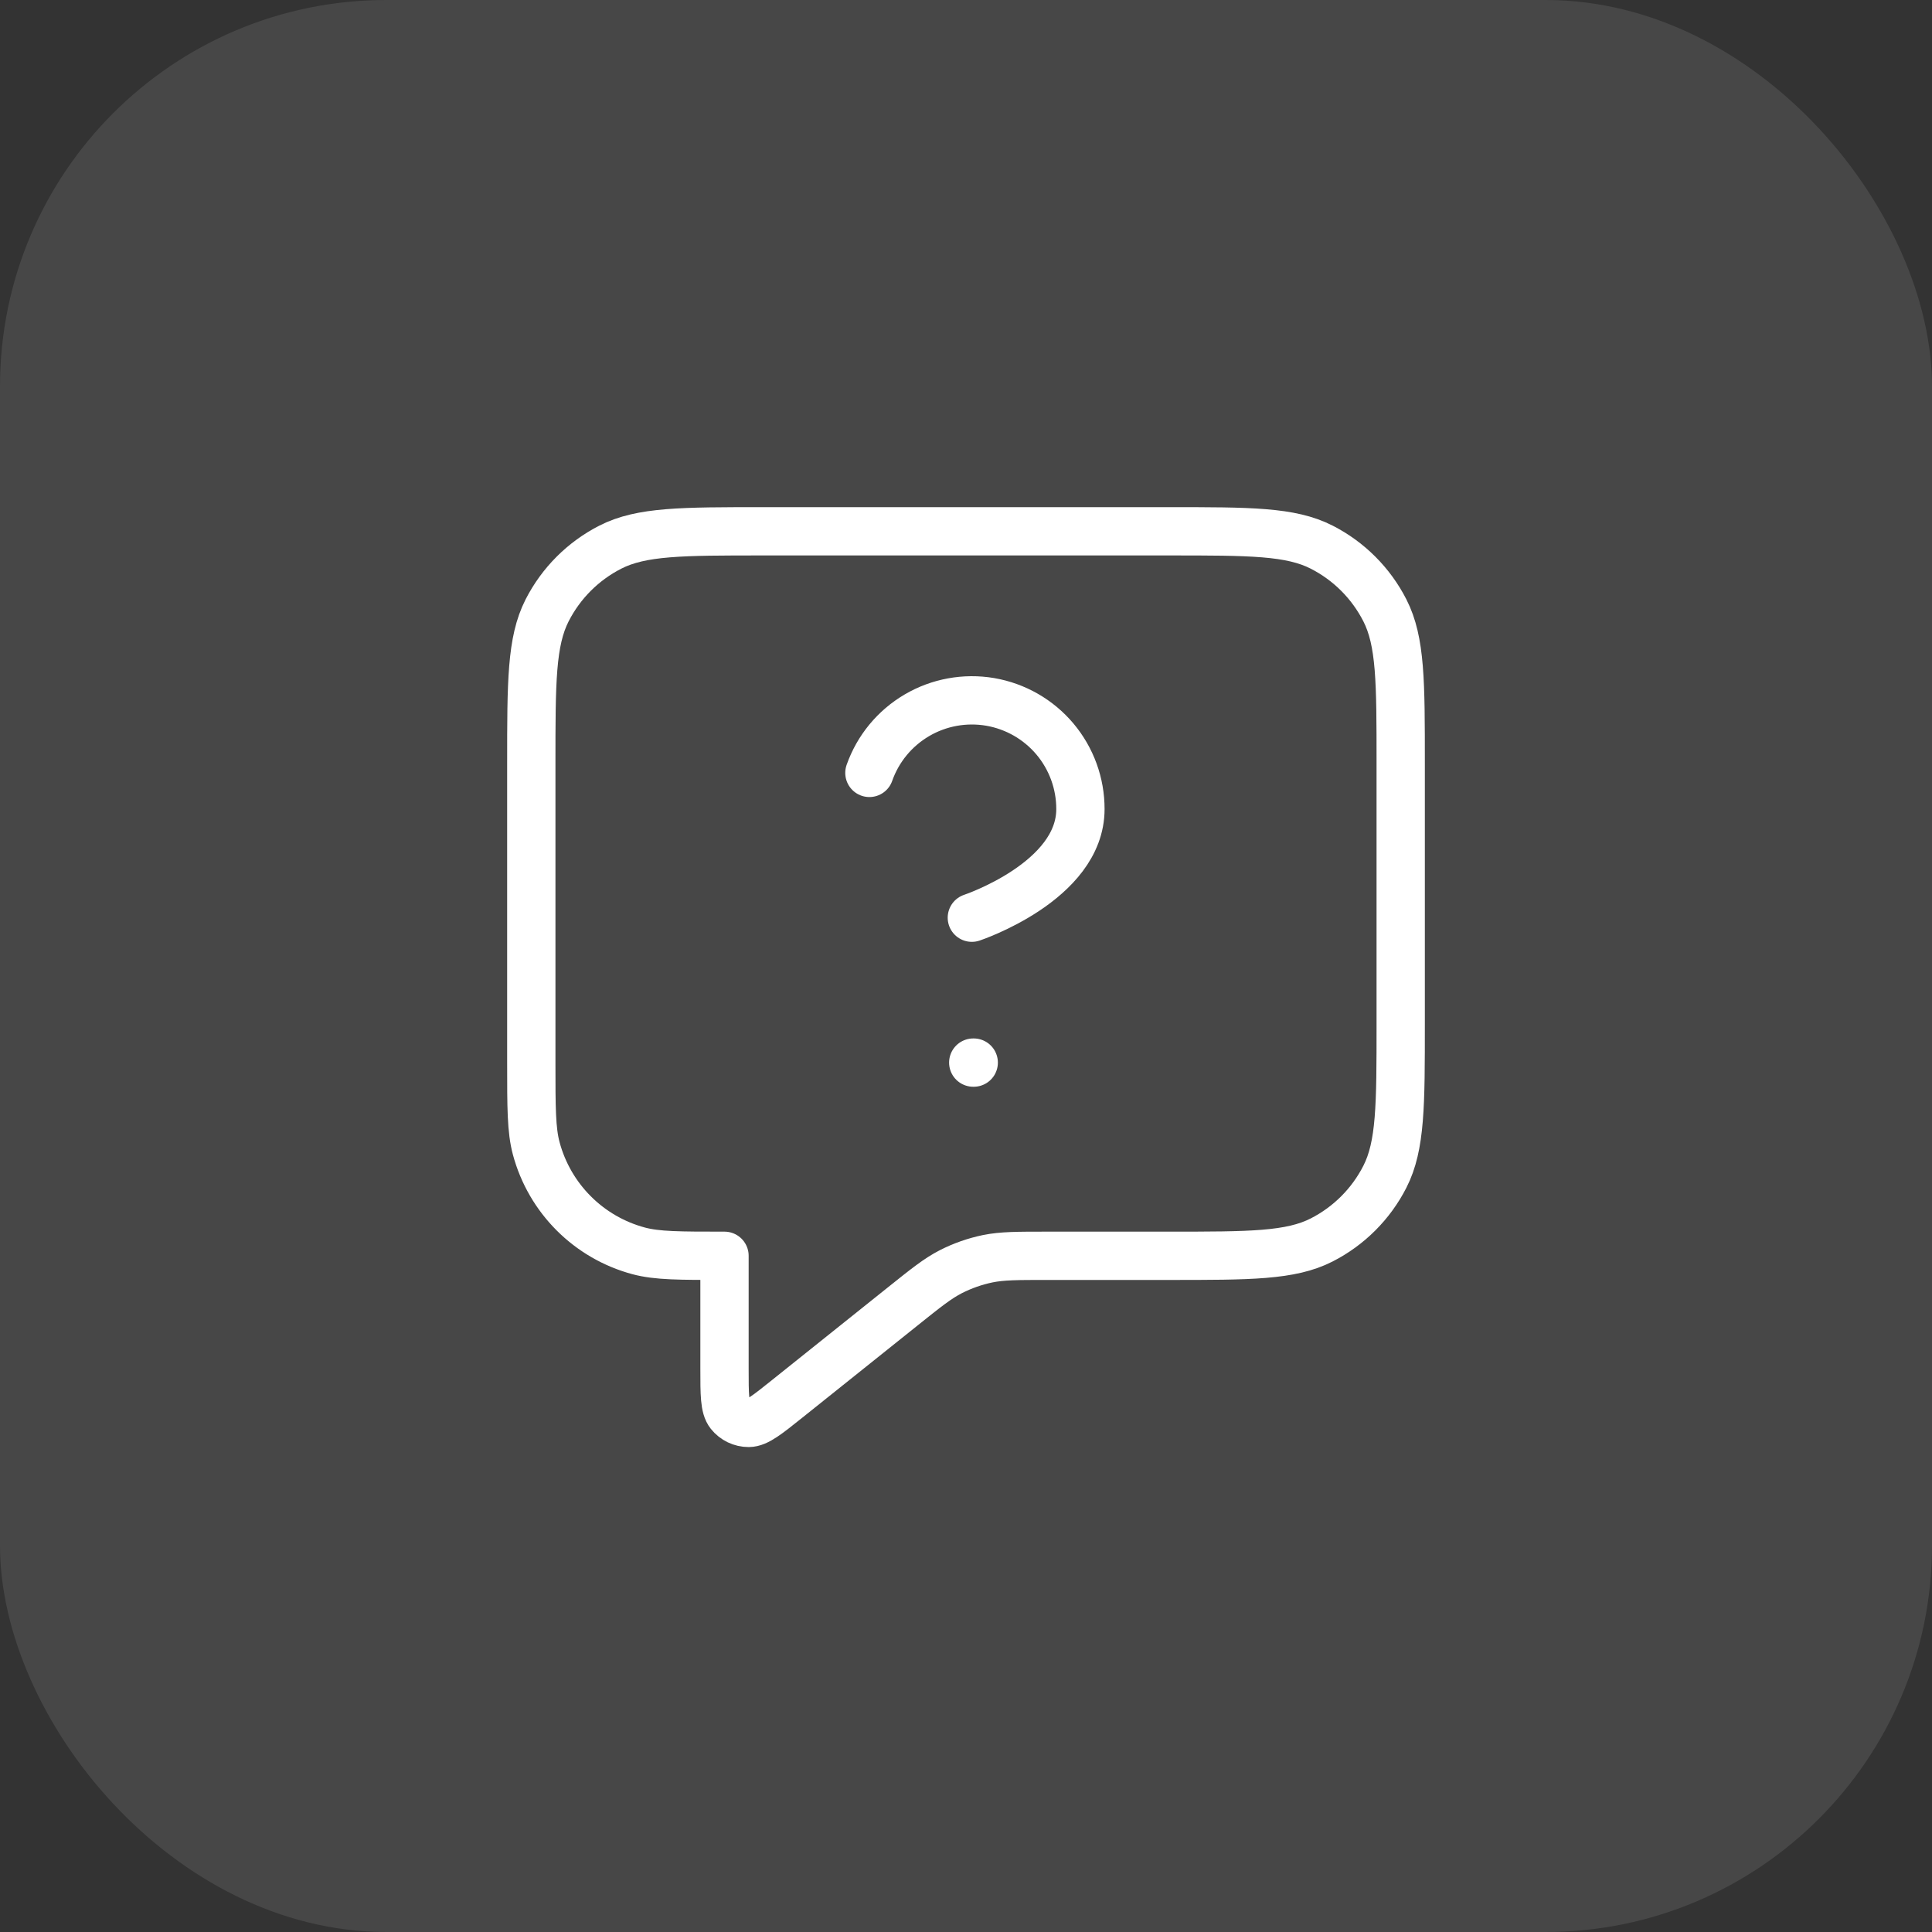
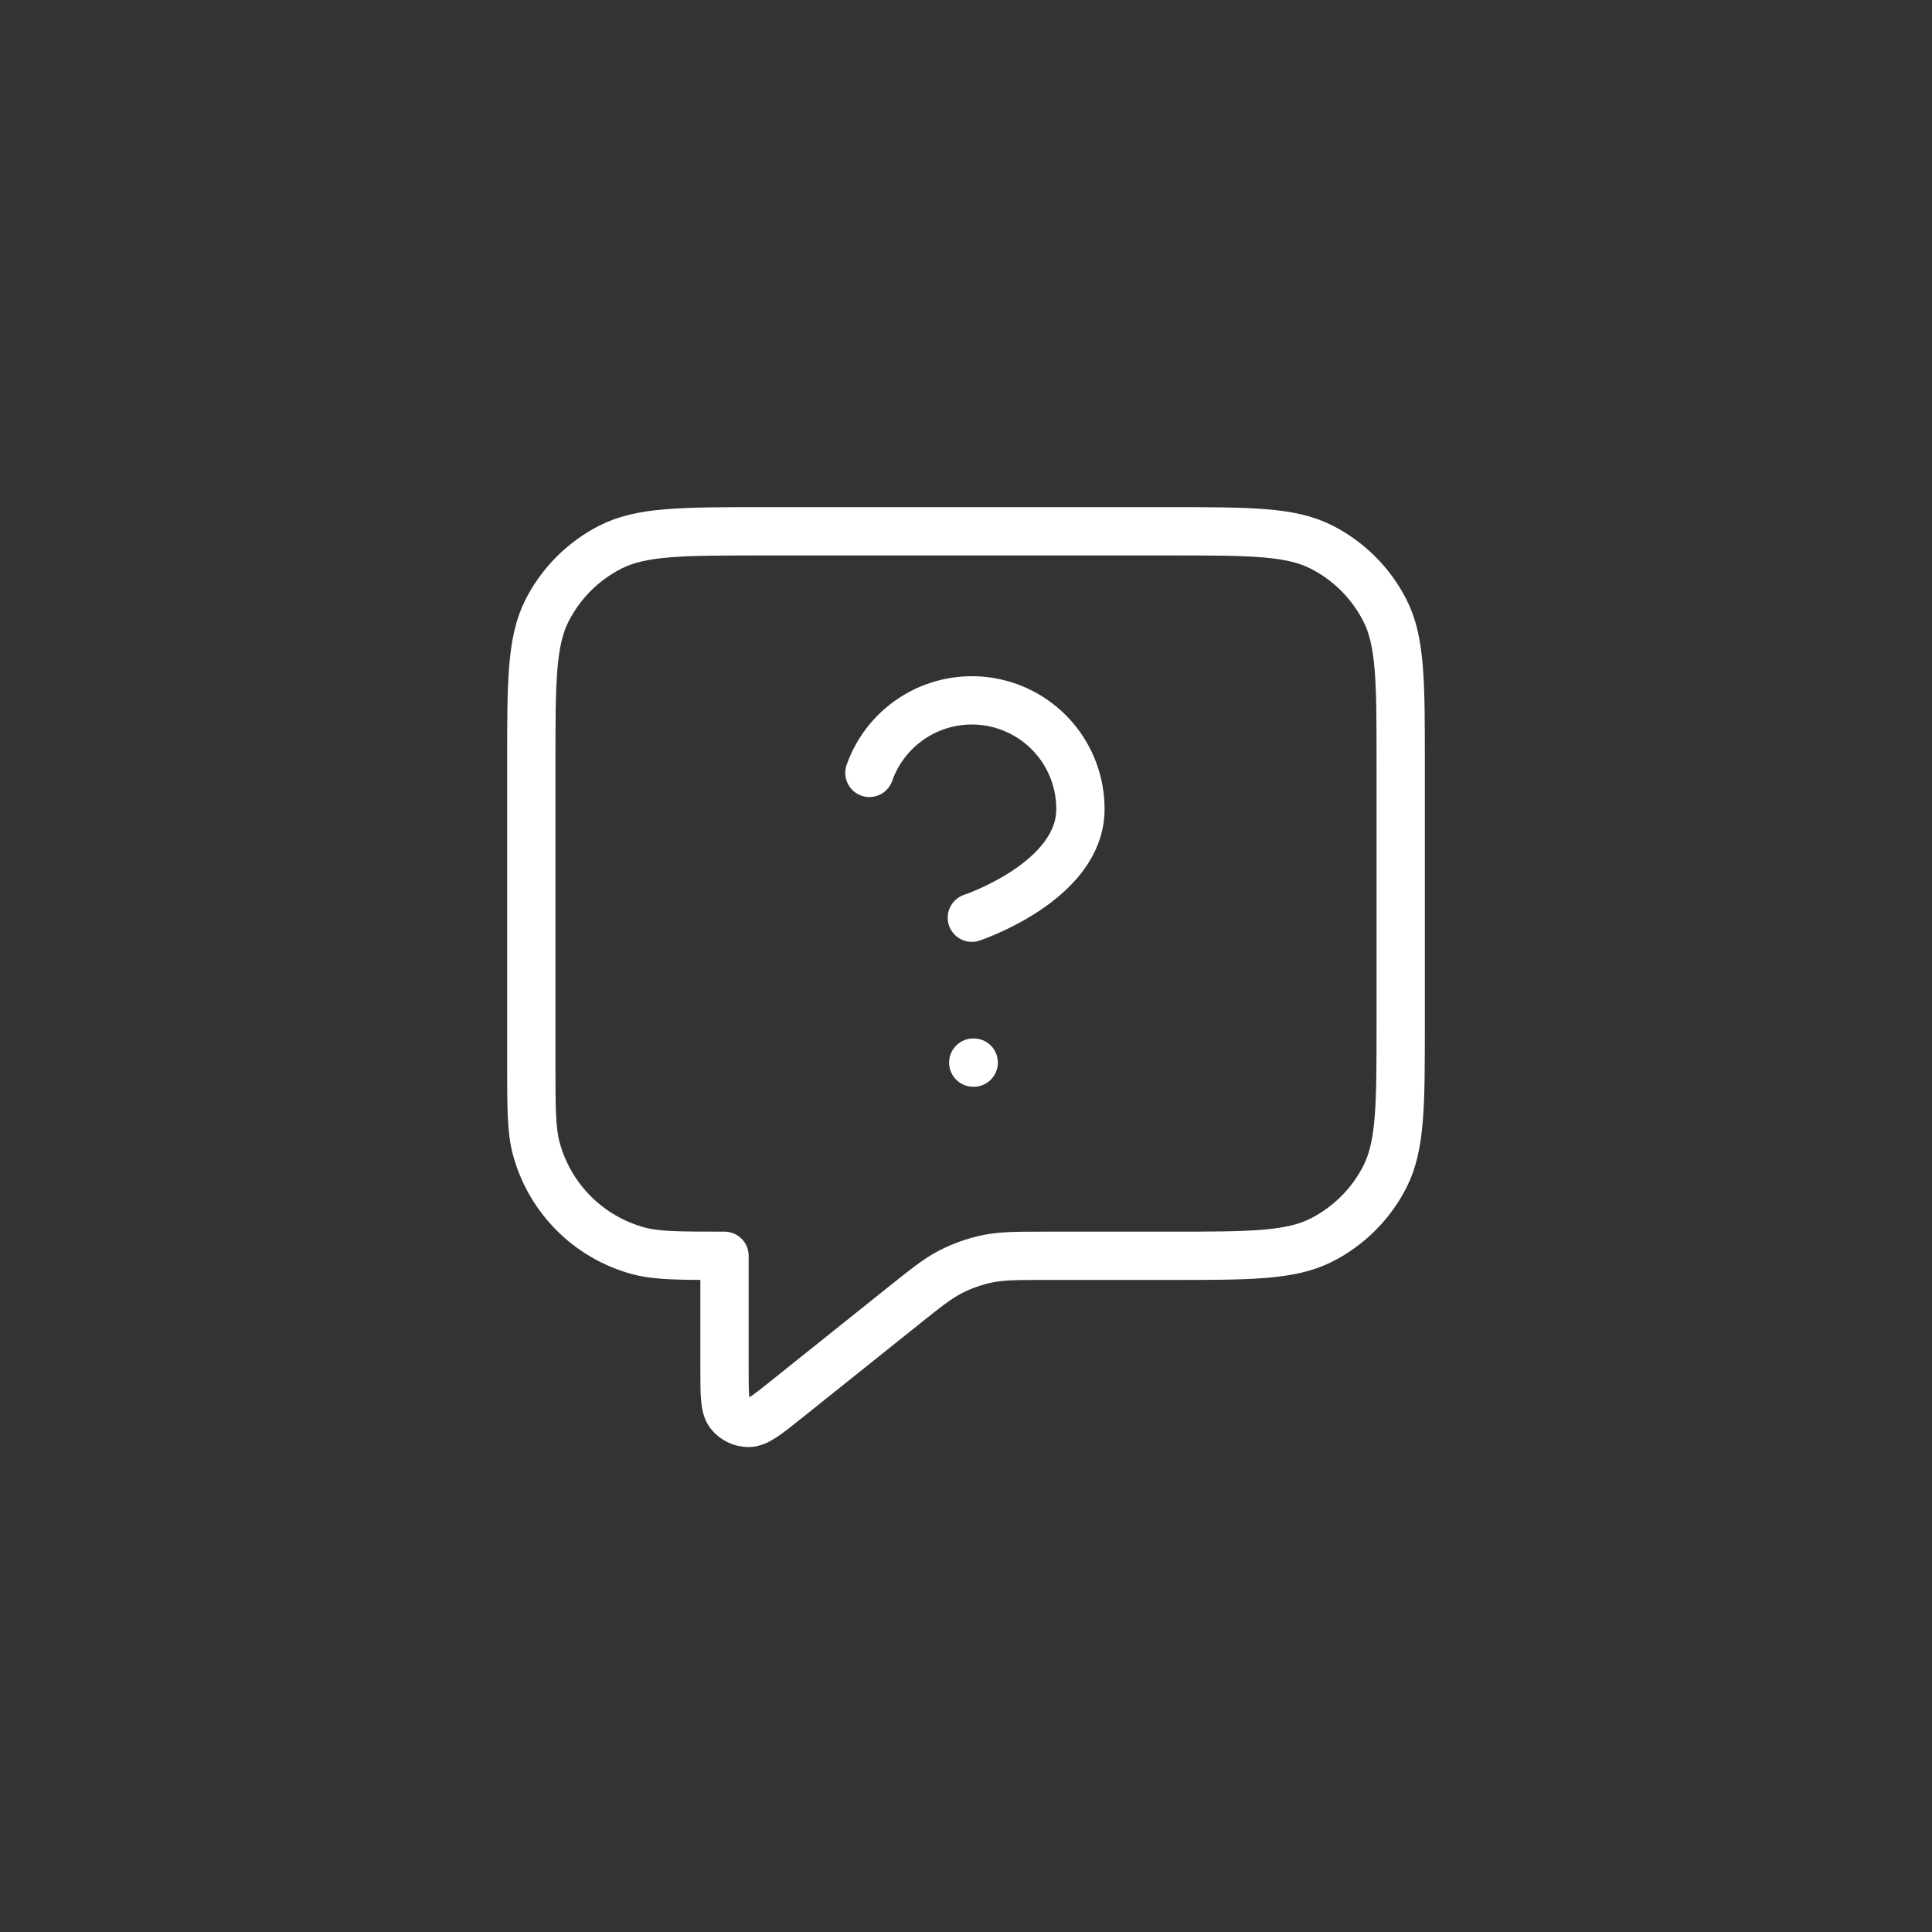
<svg xmlns="http://www.w3.org/2000/svg" width="40" height="40" viewBox="0 0 40 40" fill="none">
  <rect x="0" y="0" width="40" height="40" fill="#333333" stroke="none" />
-   <rect width="40" height="40" rx="8" fill="white" fill-opacity="0.1" />
  <path d="M18 16.002C18.176 15.501 18.524 15.079 18.982 14.81C19.439 14.541 19.978 14.443 20.501 14.532C21.024 14.622 21.499 14.894 21.841 15.3C22.183 15.707 22.37 16.221 22.369 16.752C22.369 18.251 20.121 19 20.121 19M20.15 22H20.16M15 26V28.335C15 28.868 15 29.135 15.109 29.272C15.204 29.391 15.348 29.46 15.501 29.46C15.676 29.459 15.884 29.293 16.3 28.96L18.685 27.052C19.172 26.662 19.416 26.467 19.688 26.328C19.928 26.206 20.184 26.116 20.449 26.061C20.748 26 21.06 26 21.684 26H24.2C25.88 26 26.72 26 27.362 25.673C27.927 25.385 28.385 24.927 28.673 24.362C29 23.72 29 22.88 29 21.2V15.8C29 14.12 29 13.28 28.673 12.638C28.385 12.073 27.927 11.615 27.362 11.327C26.72 11 25.88 11 24.2 11H15.8C14.12 11 13.28 11 12.638 11.327C12.073 11.615 11.615 12.073 11.327 12.638C11 13.28 11 14.12 11 15.8V22C11 22.93 11 23.395 11.102 23.776C11.38 24.812 12.188 25.62 13.223 25.898C13.605 26 14.07 26 15 26Z" stroke="white" stroke-linecap="round" stroke-linejoin="round" />
</svg>